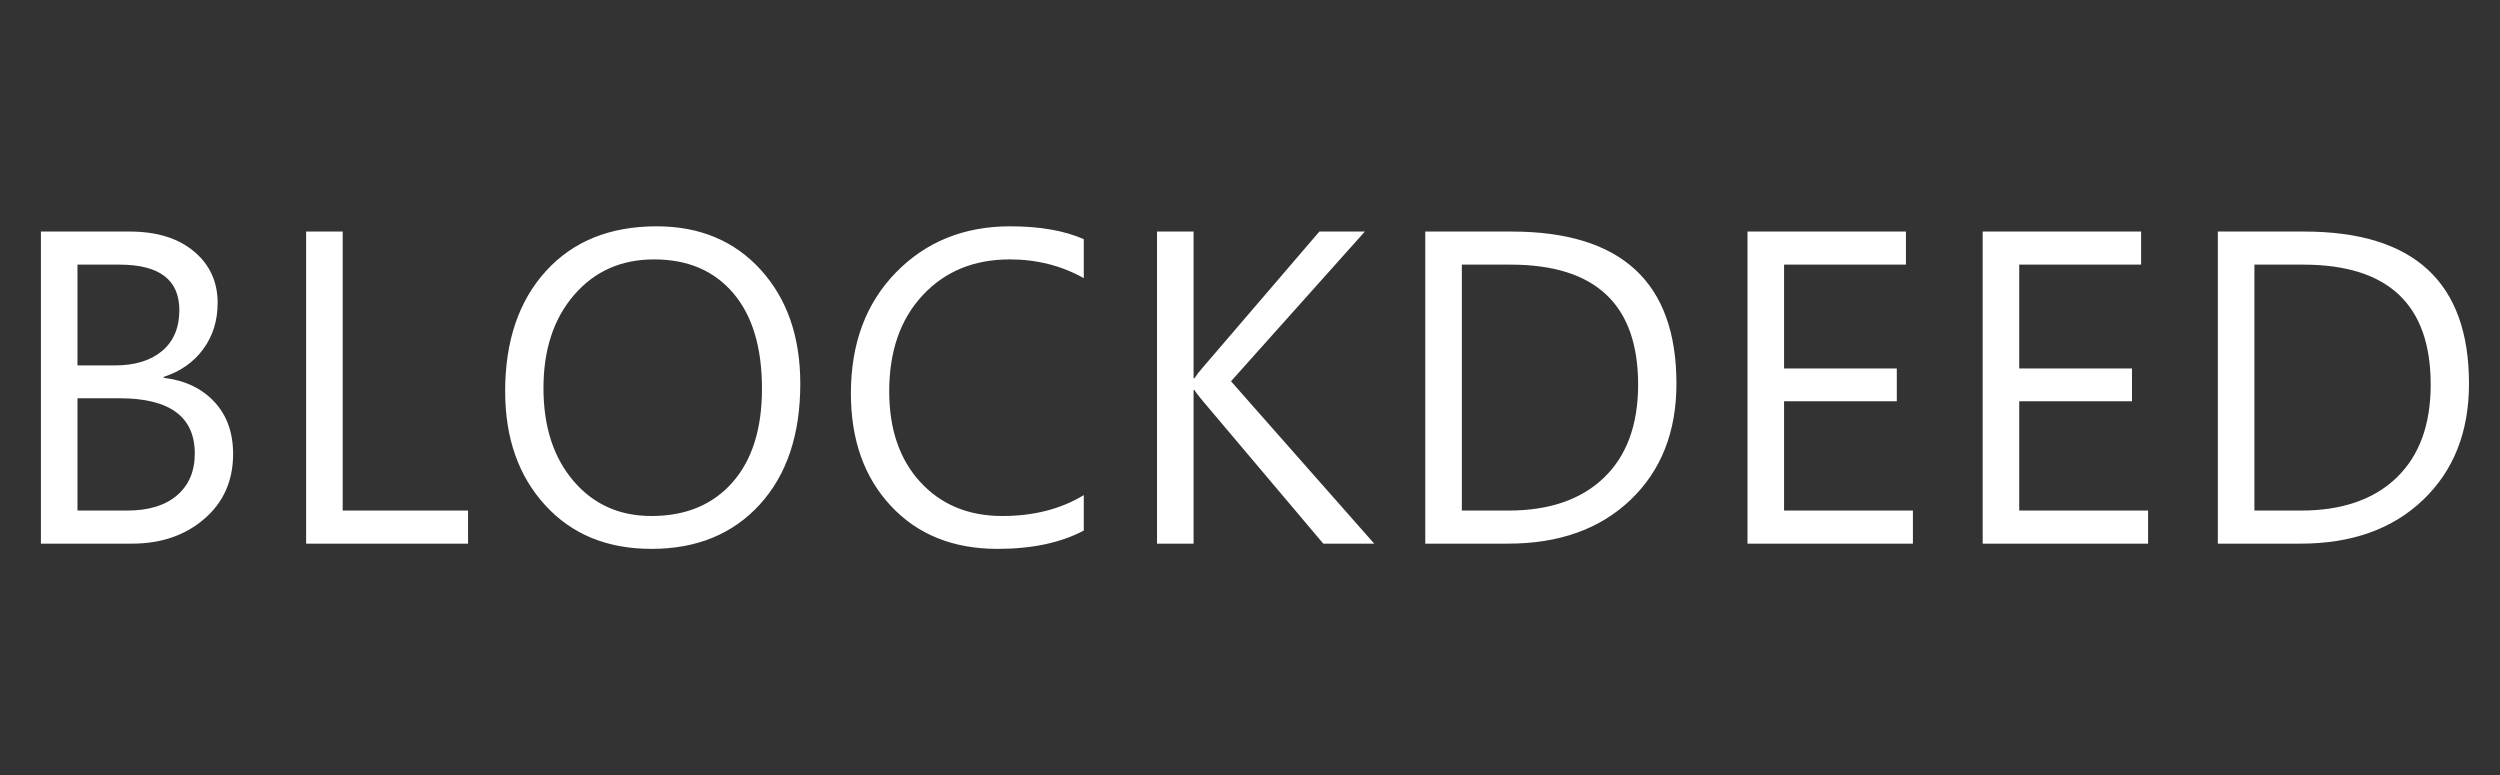
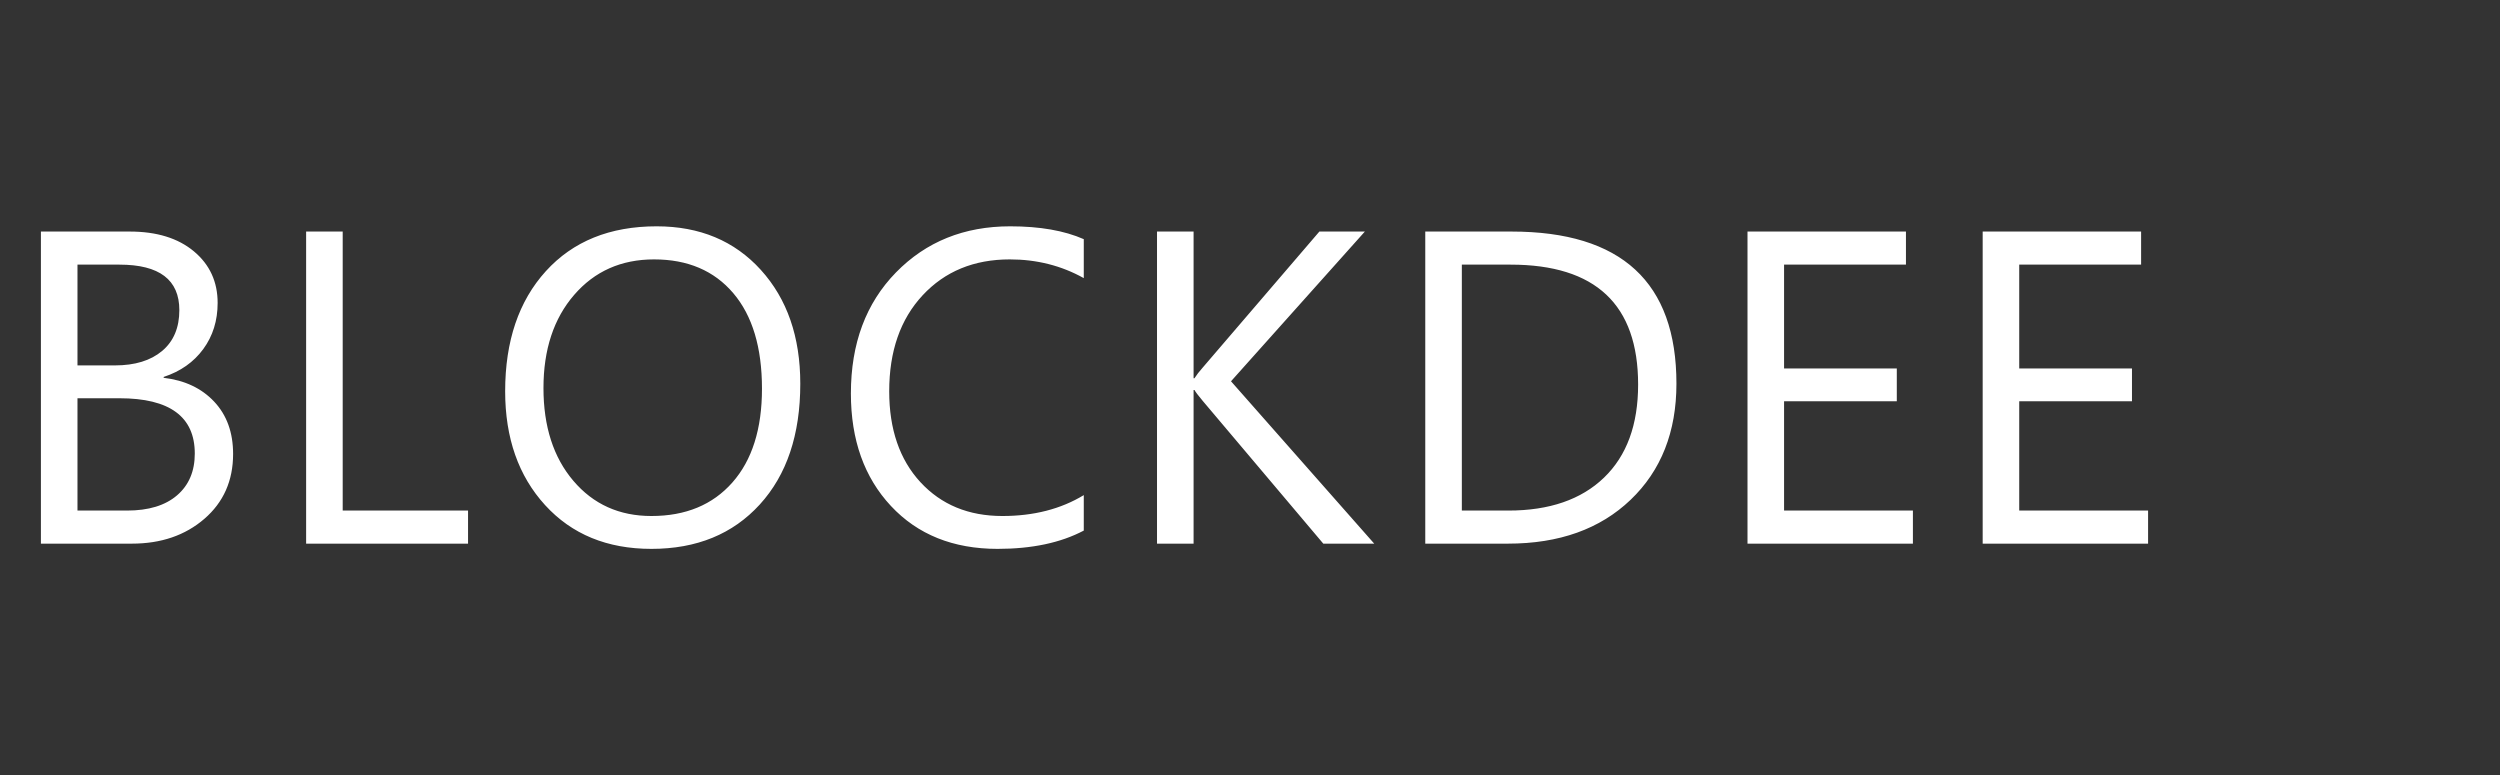
<svg xmlns="http://www.w3.org/2000/svg" width="129px" height="40px" viewBox="0 0 129 40" version="1.1">
  <rect x="0" y="0" width="129" height="40" fill="#333333" stroke="none" />
  <desc>Created with Lunacy</desc>
  <g id="BLOCKDEED">
    <g id="BLOCKDEE" fill="#FFFFFF">
      <path d="M33.613 28.322Q30.188 28.322 28.127 26.064Q26.066 23.807 26.066 20.191Q26.066 16.305 28.166 13.992Q30.267 11.678 33.883 11.678Q37.218 11.678 39.257 13.924Q41.295 16.17 41.295 19.798Q41.295 23.74 39.206 26.031Q37.117 28.322 33.613 28.322ZM51.476 28.322Q54.137 28.322 55.923 27.378L55.923 25.548Q54.148 26.626 51.723 26.626Q49.106 26.626 47.494 24.88Q45.883 23.133 45.883 20.191Q45.883 17.091 47.607 15.238Q49.331 13.385 52.105 13.385Q54.193 13.385 55.923 14.351L55.923 12.341Q54.418 11.678 52.127 11.678Q48.556 11.678 46.231 14.059Q43.906 16.44 43.906 20.303Q43.906 23.897 45.973 26.109Q48.039 28.322 51.476 28.322ZM2.111 11.948L2.111 28.052L6.806 28.052Q9.063 28.052 10.545 26.772Q12.028 25.492 12.028 23.425Q12.028 21.763 11.051 20.724Q10.074 19.686 8.445 19.495L8.445 19.45Q9.748 19.023 10.489 18.012Q11.23 17.002 11.23 15.631Q11.23 13.992 10.006 12.97Q8.782 11.948 6.693 11.948L2.111 11.948ZM15.796 28.052L24.151 28.052L24.151 26.345L17.683 26.345L17.683 11.948L15.796 11.948L15.796 28.052ZM70.91 28.052L68.282 28.052L62.06 20.685Q61.712 20.27 61.634 20.123L61.589 20.123L61.589 28.052L59.702 28.052L59.702 11.948L61.589 11.948L61.589 19.517L61.634 19.517Q61.791 19.27 62.06 18.967L68.08 11.948L70.427 11.948L63.52 19.674L70.91 28.052ZM73.544 11.948L73.544 28.052L77.811 28.052Q81.776 28.052 84.14 25.789Q86.504 23.526 86.504 19.798Q86.504 11.948 77.991 11.948L73.544 11.948ZM98.706 28.052L90.171 28.052L90.171 11.948L98.347 11.948L98.347 13.655L92.058 13.655L92.058 19.012L97.875 19.012L97.875 20.707L92.058 20.707L92.058 26.345L98.706 26.345L98.706 28.052ZM102.306 28.052L110.841 28.052L110.841 26.345L104.192 26.345L104.192 20.707L110.01 20.707L110.01 19.012L104.192 19.012L104.192 13.655L110.481 13.655L110.481 11.948L102.306 11.948L102.306 28.052ZM33.748 13.385Q31.21 13.385 29.627 15.216Q28.043 17.046 28.043 20.023Q28.043 22.998 29.587 24.812Q31.131 26.626 33.613 26.626Q36.264 26.626 37.791 24.896Q39.318 23.167 39.318 20.056Q39.318 16.867 37.836 15.126Q36.353 13.385 33.748 13.385ZM3.998 18.855L3.998 13.655L6.166 13.655Q9.254 13.655 9.254 16.002Q9.254 17.361 8.367 18.108Q7.479 18.855 5.93 18.855L3.998 18.855ZM75.431 26.345L75.431 13.655L77.946 13.655Q84.527 13.655 84.527 19.843Q84.527 22.954 82.764 24.649Q81.001 26.345 77.834 26.345L75.431 26.345ZM3.998 26.345L3.998 20.55L6.166 20.55Q10.051 20.55 10.051 23.403Q10.051 24.773 9.136 25.559Q8.221 26.345 6.559 26.345L3.998 26.345Z" />
    </g>
    <g id="D" fill="#FFFFFF">
-       <path d="M114.44 28.052L114.44 11.948L118.888 11.948Q127.4 11.948 127.4 19.798Q127.4 23.526 125.036 25.789Q122.672 28.052 118.708 28.052L114.44 28.052ZM116.327 13.655L116.327 26.345L118.73 26.345Q121.897 26.345 123.661 24.649Q125.424 22.954 125.424 19.843Q125.424 13.655 118.843 13.655L116.327 13.655Z" />
-     </g>
+       </g>
  </g>
</svg>